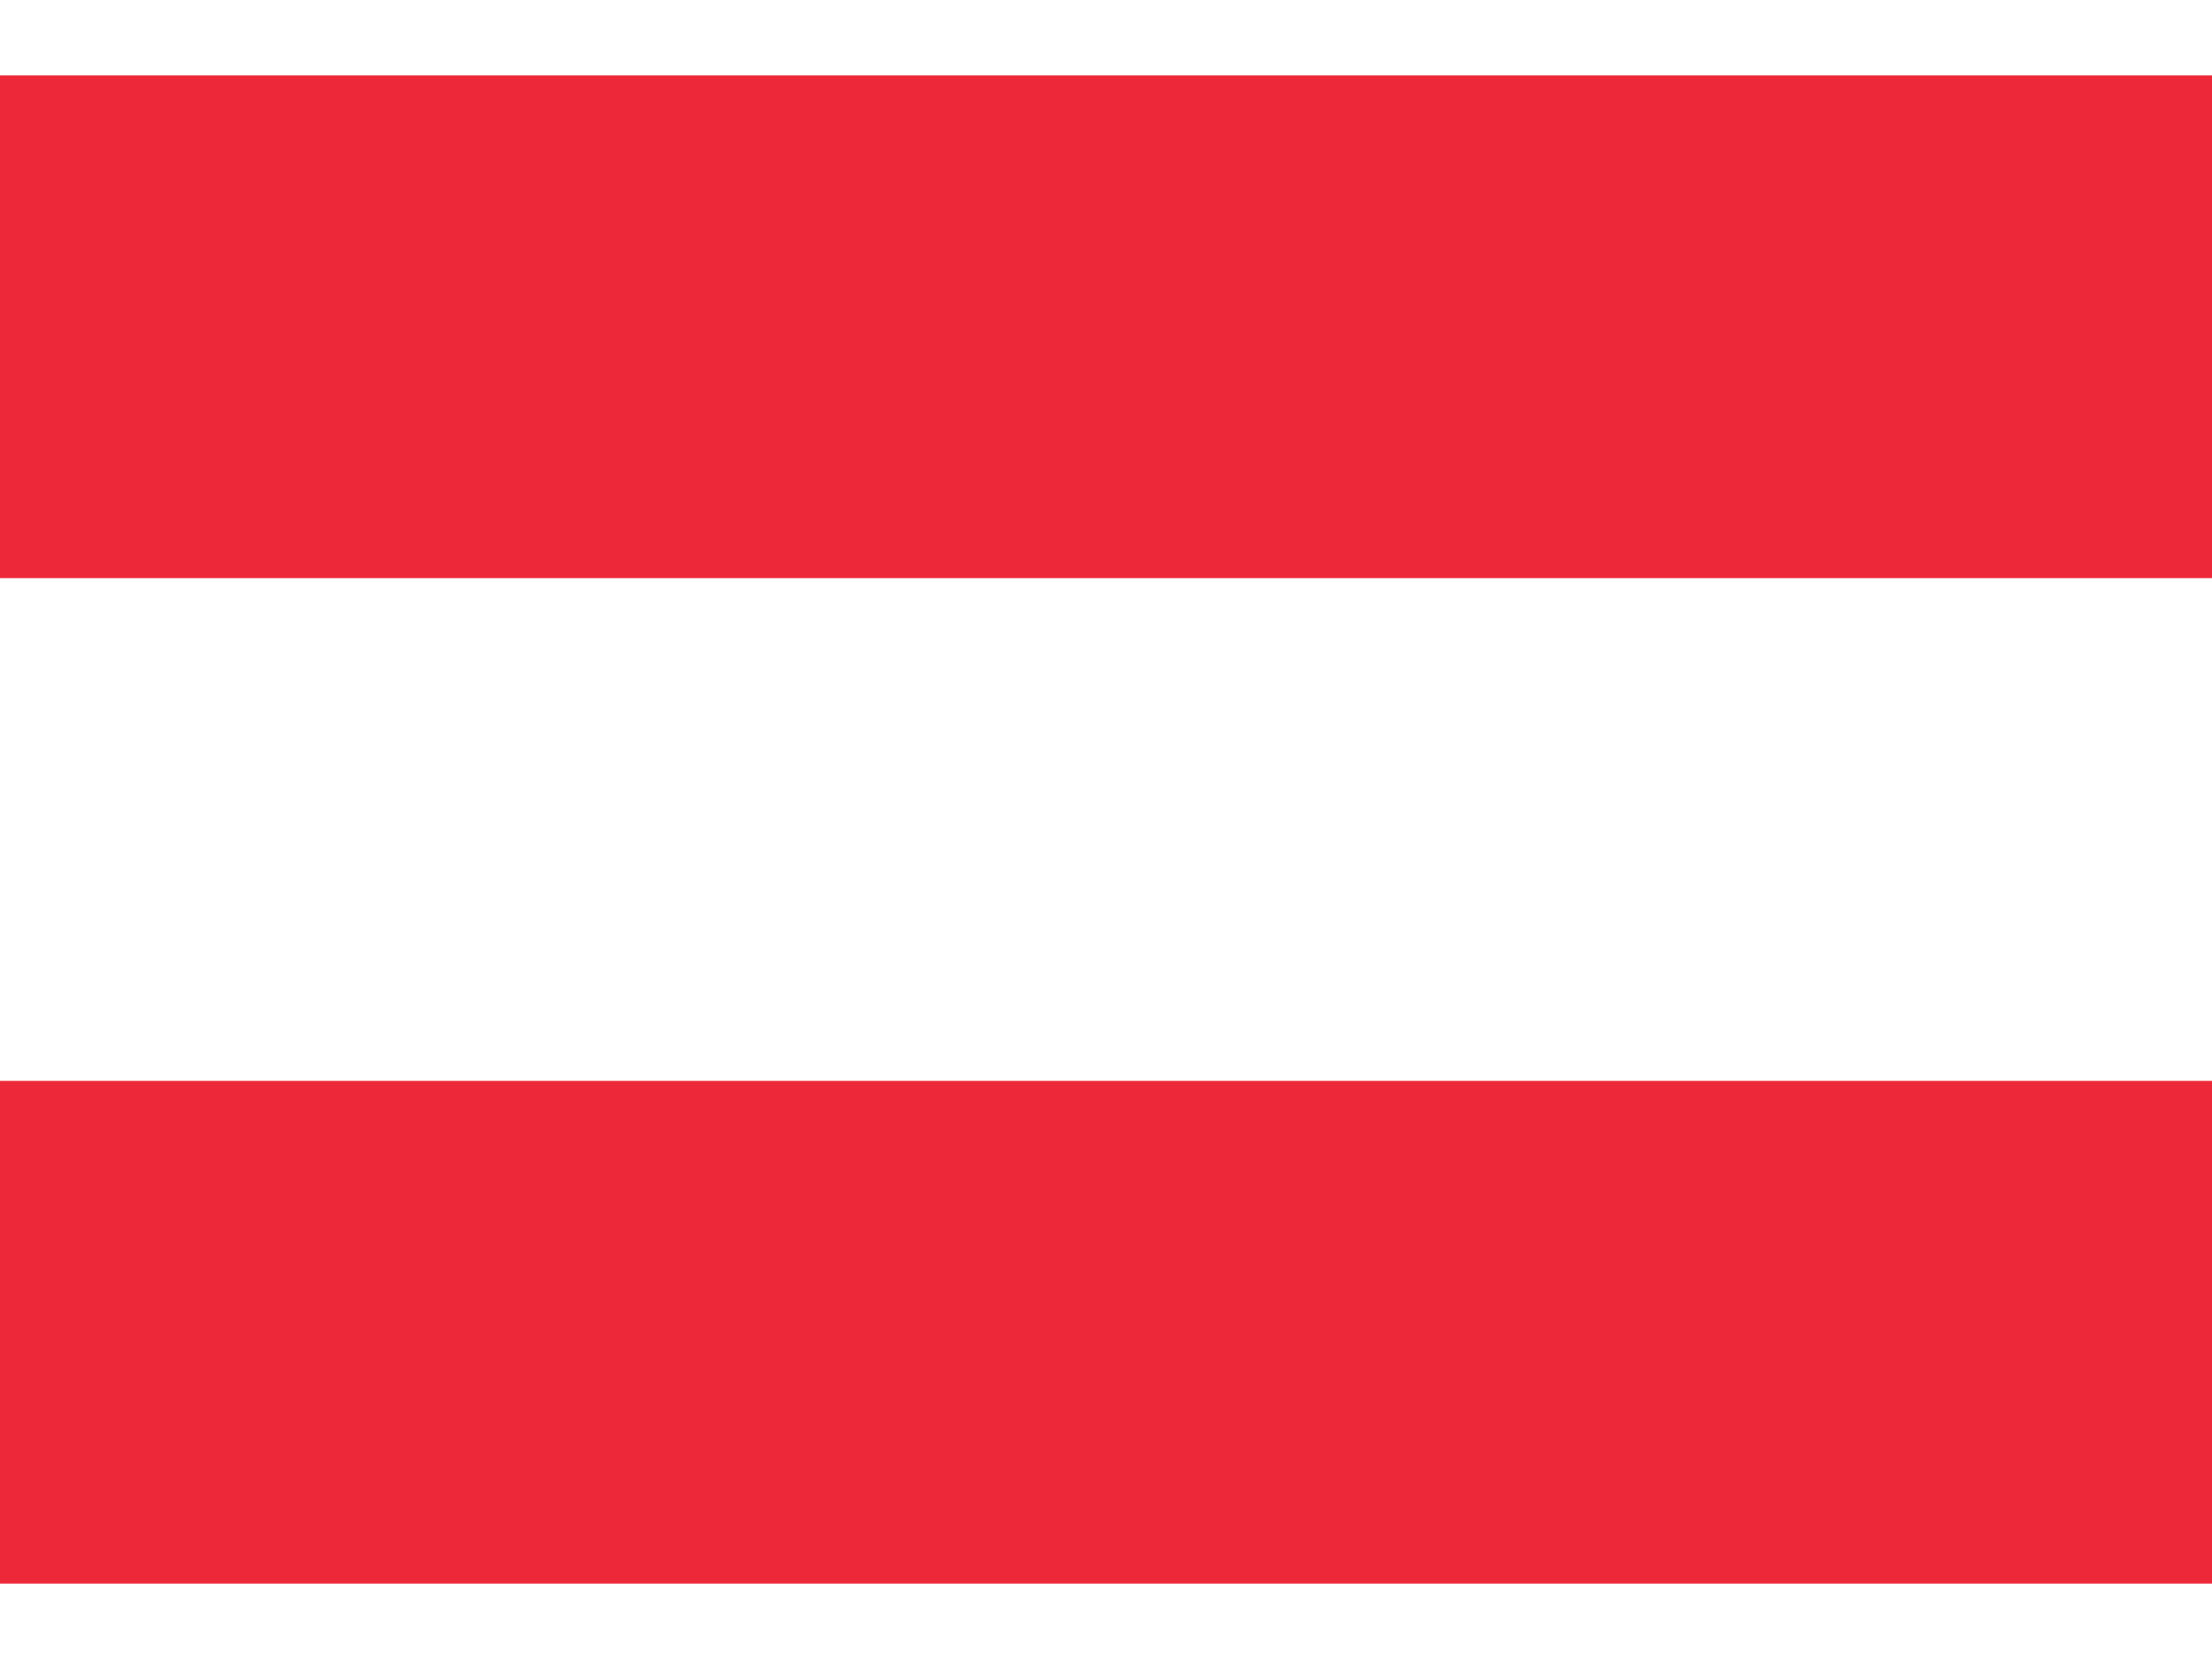
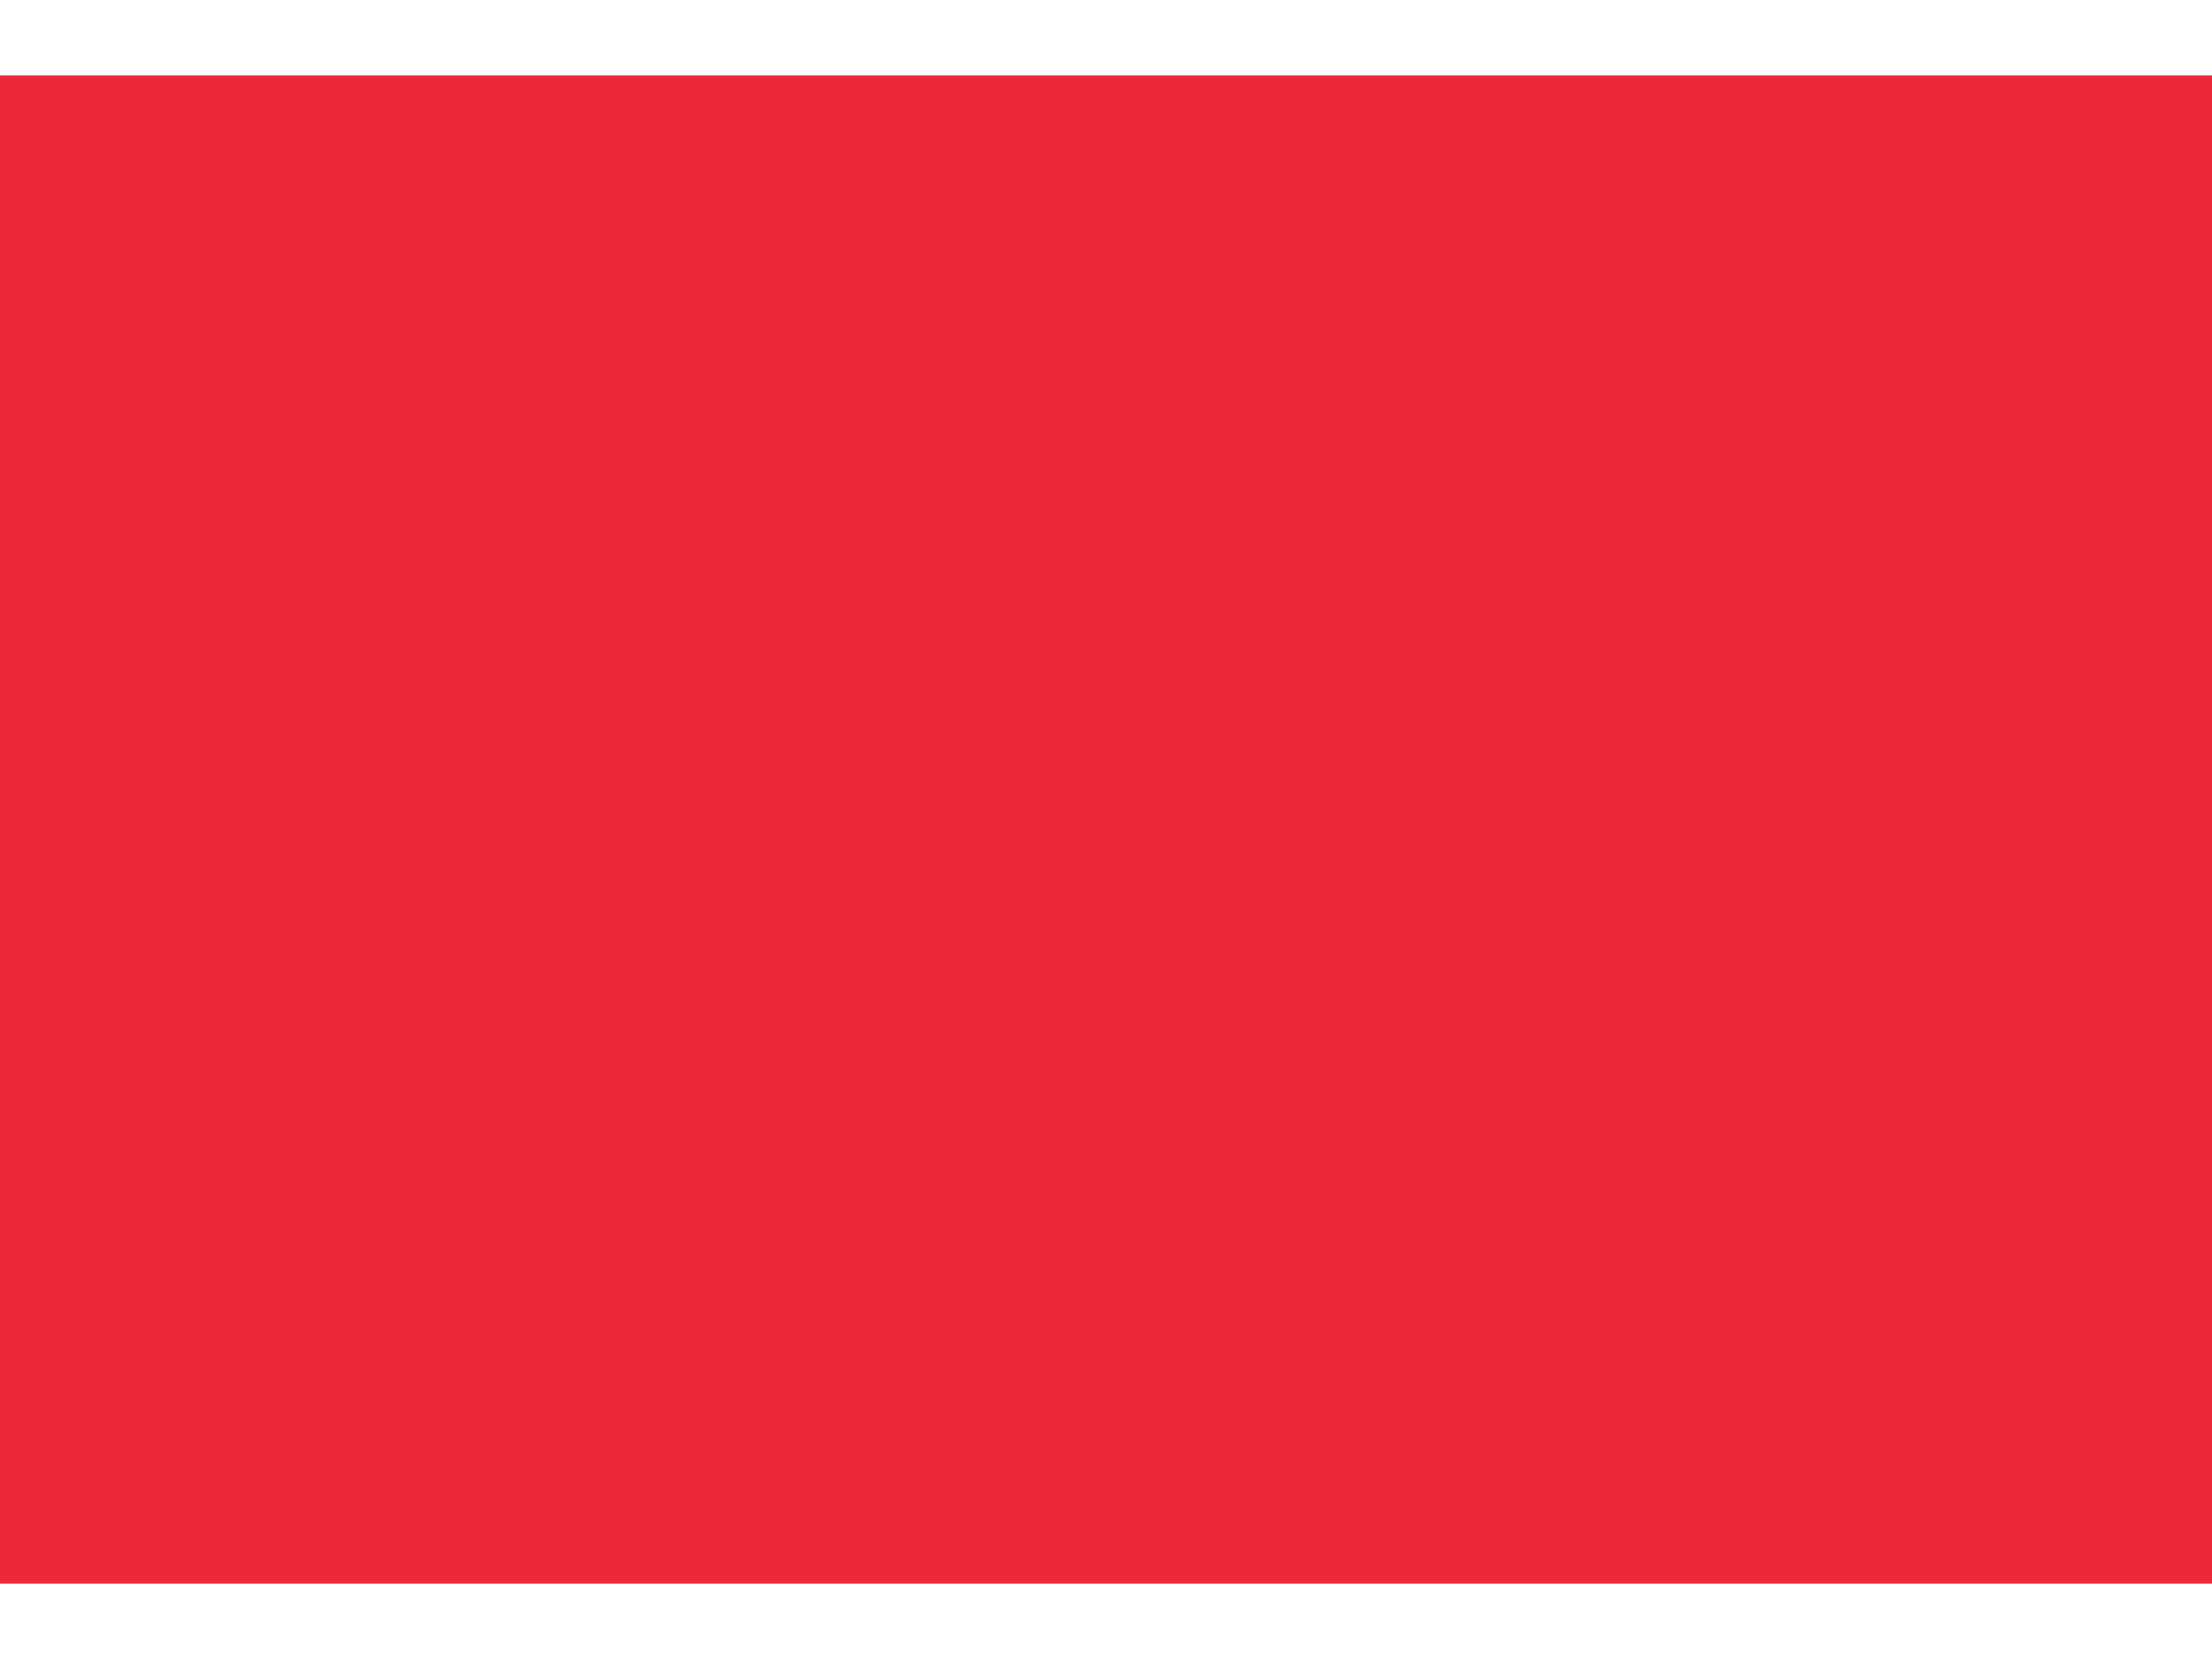
<svg xmlns="http://www.w3.org/2000/svg" width="20px" height="15px" viewBox="0 0 22 15" version="1.1">
  <g id="surface1">
    <rect x="0" y="0" width="22" height="15" style="fill:rgb(92.941%,16.078%,22.353%);fill-opacity:1;stroke:none;" />
-     <path style=" stroke:none;fill-rule:nonzero;fill:rgb(100%,100%,100%);fill-opacity:1;" d="M 0 5 L 22 5 L 22 10 L 0 10 Z M 0 5 " />
  </g>
</svg>